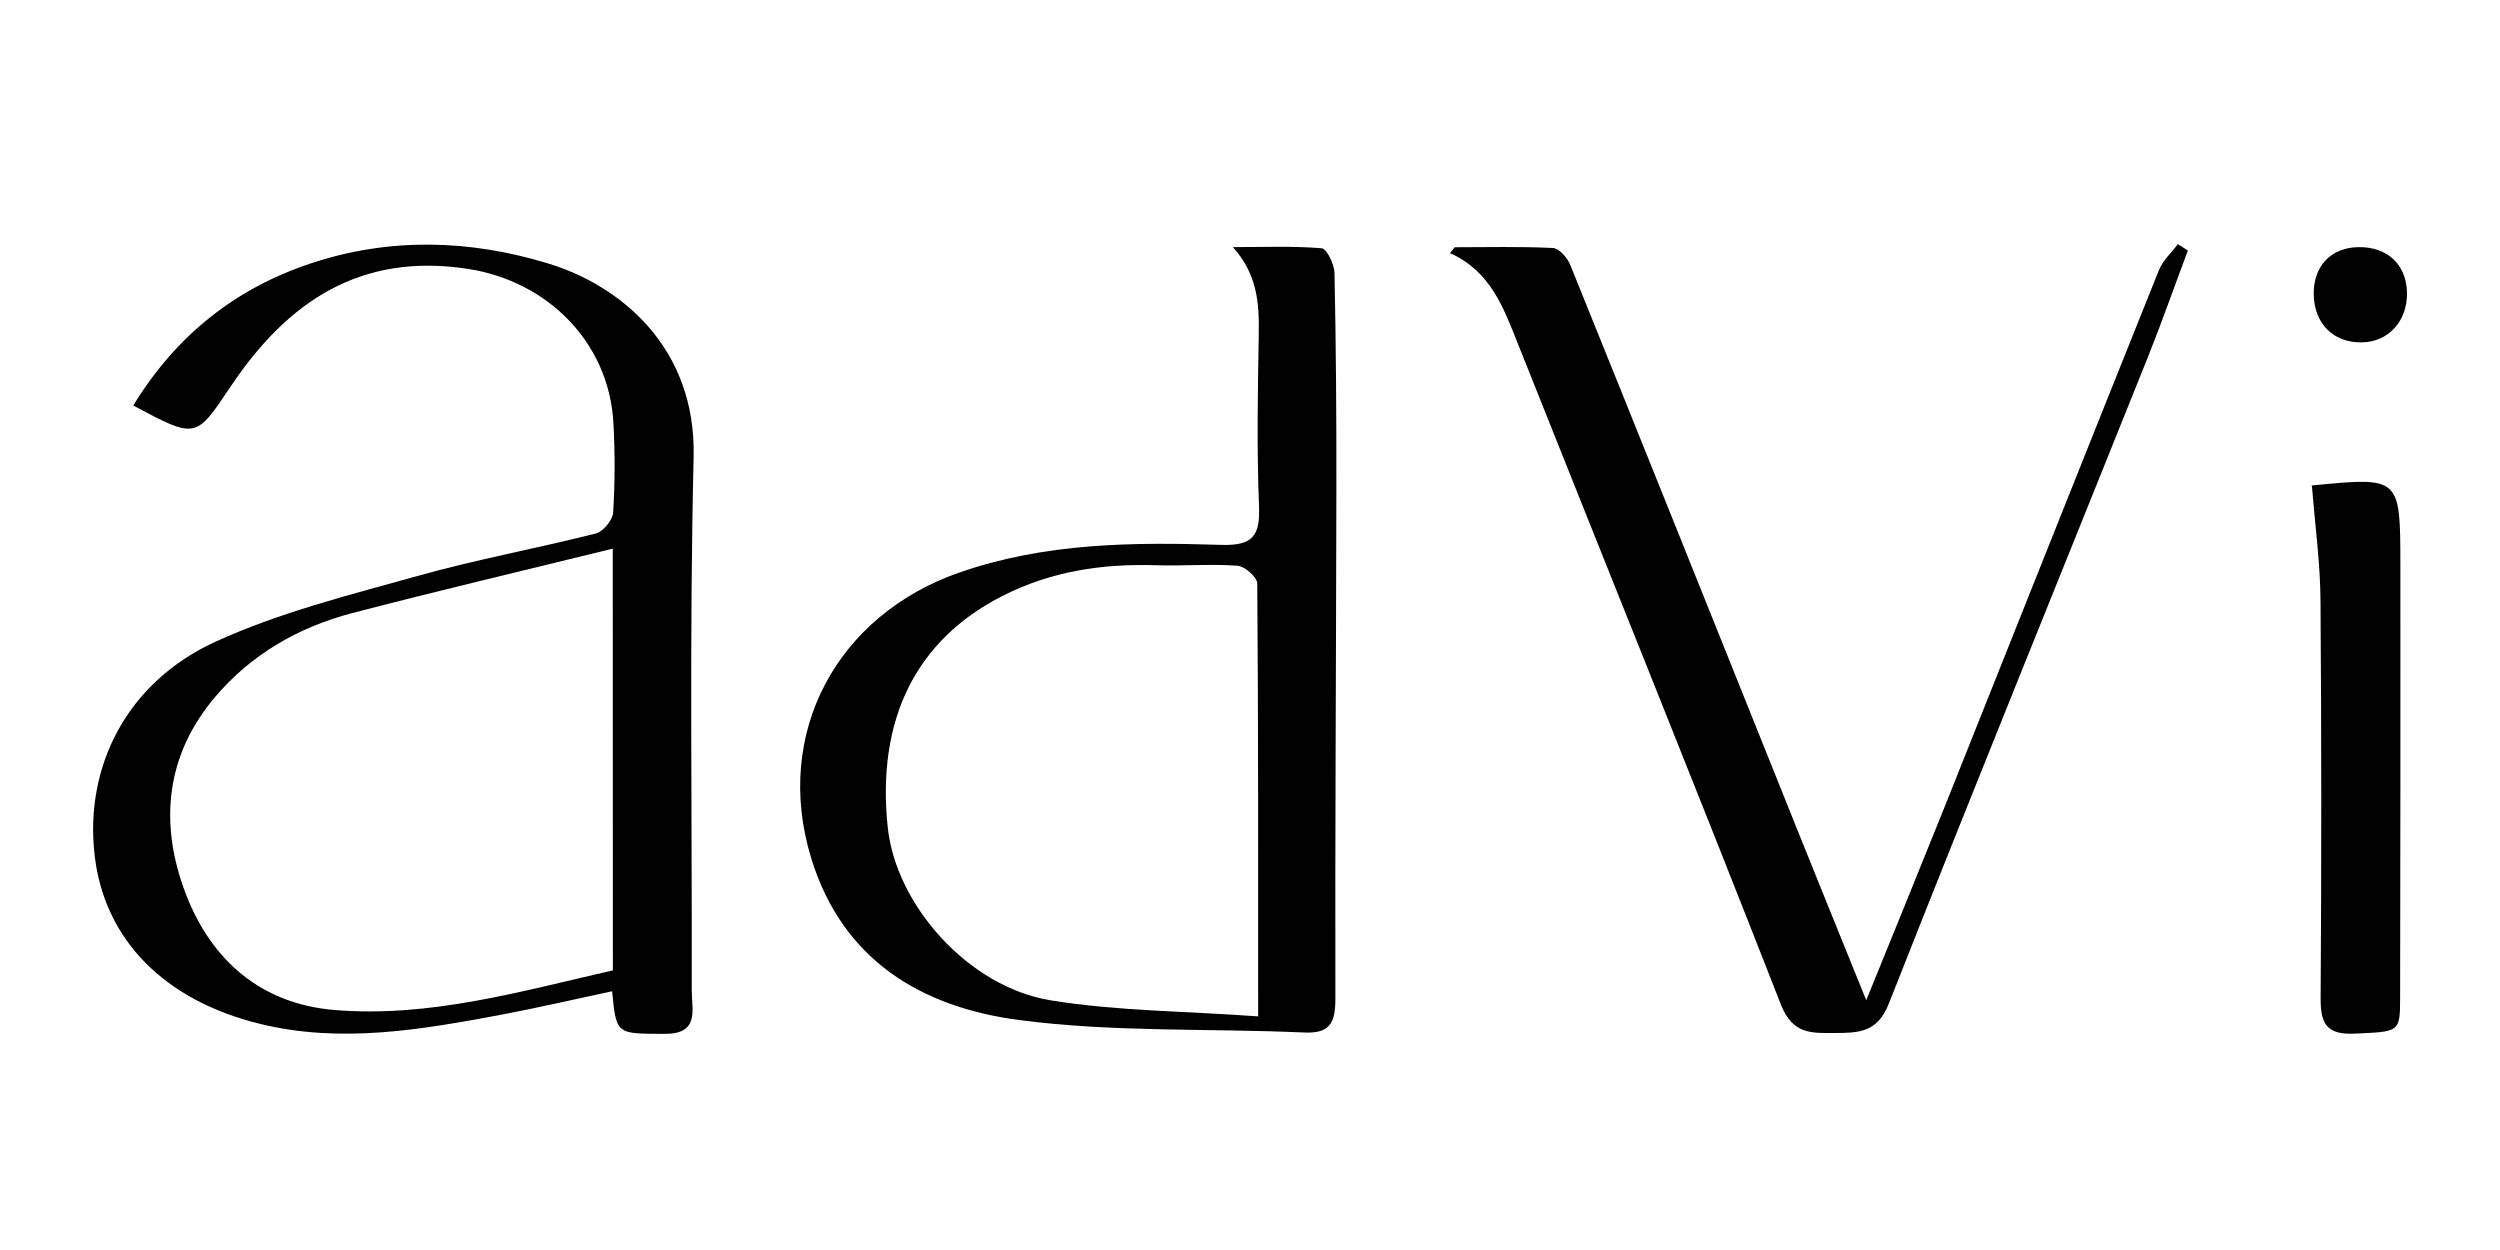
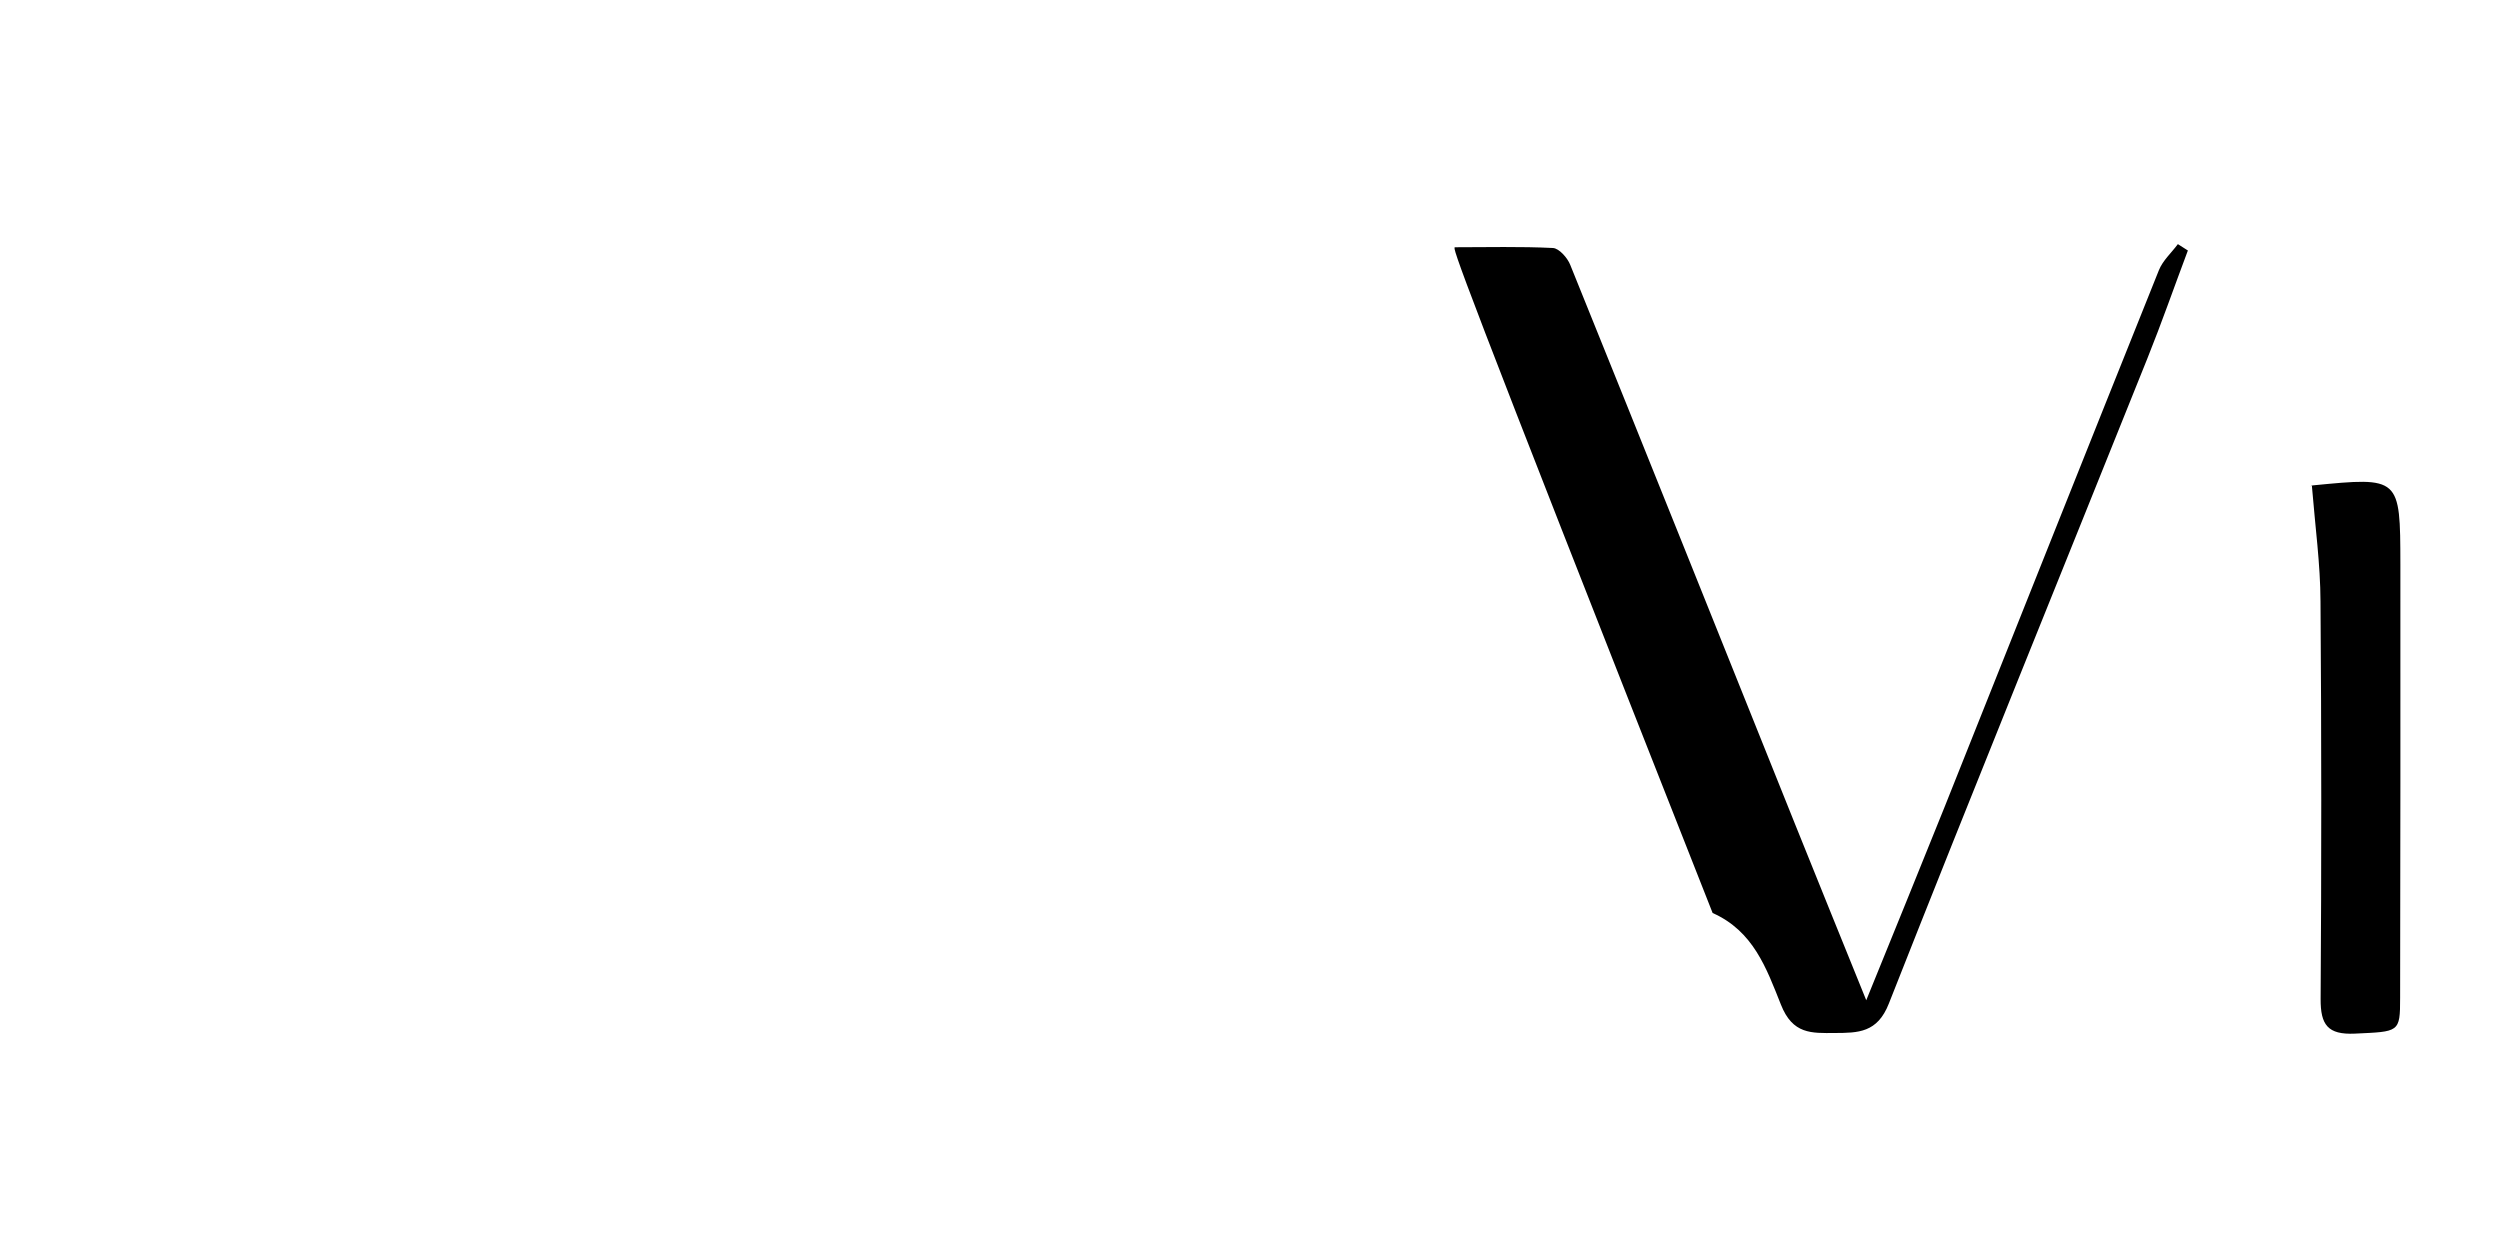
<svg xmlns="http://www.w3.org/2000/svg" version="1.1" id="Layer_1" x="0px" y="0px" viewBox="0 0 200 100" style="enable-background:new 0 0 200 100;" xml:space="preserve">
  <g>
-     <path d="M10.66,32.44c3.45-5.64,8.2-9.38,14.24-11.38c6.28-2.08,12.67-1.9,18.96,0.02c5.69,1.73,11.84,6.64,11.63,15.49   c-0.34,14.22-0.12,28.45-0.15,42.67c0,1.58,0.65,3.5-2.22,3.47c-3.81-0.03-3.81,0.09-4.15-3.41c-2.96,0.63-5.88,1.31-8.83,1.87   c-6.41,1.2-12.84,2.33-19.34,0.74c-7.71-1.89-12.46-6.78-13.23-13.49c-0.82-7.1,2.58-13.83,9.64-17.07   c5.13-2.35,10.71-3.74,16.18-5.27c4.7-1.32,9.53-2.2,14.27-3.4c0.59-0.15,1.35-1.07,1.39-1.67c0.15-2.4,0.16-4.82,0.02-7.23   c-0.38-6.42-5.28-11.27-11.58-12.26c-8.67-1.36-14.51,2.64-19.03,9.39C15.65,35.1,15.71,35.14,10.66,32.44z M49.02,43.89   c-7.19,1.77-14.04,3.38-20.85,5.16c-4.28,1.12-8.05,3.29-10.93,6.67c-4.03,4.73-4.52,10.24-2.36,15.83   c2.05,5.31,6.04,8.77,11.88,9.25c7.61,0.63,14.89-1.49,22.27-3.17C49.02,66.45,49.02,55.47,49.02,43.89z" />
-     <path d="M98.63,19.77c2.37,0,4.75-0.1,7.1,0.09c0.41,0.03,1.01,1.28,1.03,1.97c0.12,5.78,0.16,11.57,0.15,17.35   c-0.02,13.58-0.11,27.16-0.08,40.73c0,1.9-0.42,2.79-2.51,2.69c-7.61-0.34-15.29-0.01-22.81-1c-7.74-1.02-14.12-4.74-16.63-13   c-3.02-9.94,2.06-19.39,11.88-22.8c6.87-2.39,13.88-2.43,20.94-2.21c2.53,0.08,3.12-0.73,3.02-3.11c-0.18-4.57-0.1-9.16-0.02-13.74   C100.74,24.28,100.6,21.95,98.63,19.77z M100.65,81.31c0-12,0.02-23.32-0.07-34.63c0-0.5-0.99-1.37-1.57-1.42   c-2.16-0.16-4.33,0.03-6.5-0.04c-4.32-0.14-8.42,0.47-12.34,2.47c-6.85,3.49-10.07,9.82-9.15,18.51   c0.66,6.21,6.45,12.76,13.05,13.83C89.4,80.89,94.88,80.89,100.65,81.31z" />
-     <path d="M116.38,19.78c2.62,0,5.24-0.07,7.86,0.06c0.49,0.03,1.16,0.79,1.38,1.35c6.02,14.88,11.98,29.78,17.96,44.68   c1.85,4.6,3.71,9.19,5.72,14.15c2.19-5.4,4.25-10.43,6.27-15.47c5.71-14.31,11.4-28.63,17.14-42.93c0.31-0.78,1.01-1.4,1.52-2.09   c0.27,0.17,0.53,0.34,0.8,0.51c-1.08,2.87-2.09,5.77-3.23,8.61c-6.9,17.21-13.89,34.38-20.69,51.63c-0.92,2.35-2.46,2.35-4.33,2.36   c-1.85,0.01-3.37,0.12-4.31-2.28c-6.9-17.64-14-35.19-21.01-52.79c-1.16-2.91-2.2-5.87-5.46-7.32   C116.12,20.1,116.25,19.94,116.38,19.78z" />
+     <path d="M116.38,19.78c2.62,0,5.24-0.07,7.86,0.06c0.49,0.03,1.16,0.79,1.38,1.35c6.02,14.88,11.98,29.78,17.96,44.68   c1.85,4.6,3.71,9.19,5.72,14.15c2.19-5.4,4.25-10.43,6.27-15.47c5.71-14.31,11.4-28.63,17.14-42.93c0.31-0.78,1.01-1.4,1.52-2.09   c0.27,0.17,0.53,0.34,0.8,0.51c-1.08,2.87-2.09,5.77-3.23,8.61c-6.9,17.21-13.89,34.38-20.69,51.63c-0.92,2.35-2.46,2.35-4.33,2.36   c-1.85,0.01-3.37,0.12-4.31-2.28c-1.16-2.91-2.2-5.87-5.46-7.32   C116.12,20.1,116.25,19.94,116.38,19.78z" />
    <path d="M184.95,38.86c-0.21,0.1-0.07-0.02,0.08-0.03c6.97-0.68,6.99-0.68,7,6.31c0.01,11.56,0,23.12-0.02,34.69   c0,2.79-0.08,2.69-3.62,2.86c-2.18,0.1-2.75-0.71-2.74-2.77c0.07-10.6,0.07-21.2-0.01-31.8C185.63,45.15,185.22,42.18,184.95,38.86   z" />
-     <path d="M188.93,27.39c-2.23,0.03-3.75-1.46-3.83-3.74c-0.08-2.32,1.35-3.86,3.61-3.88c2.31-0.02,3.82,1.42,3.85,3.68   C192.58,25.7,191.06,27.37,188.93,27.39z" />
  </g>
</svg>